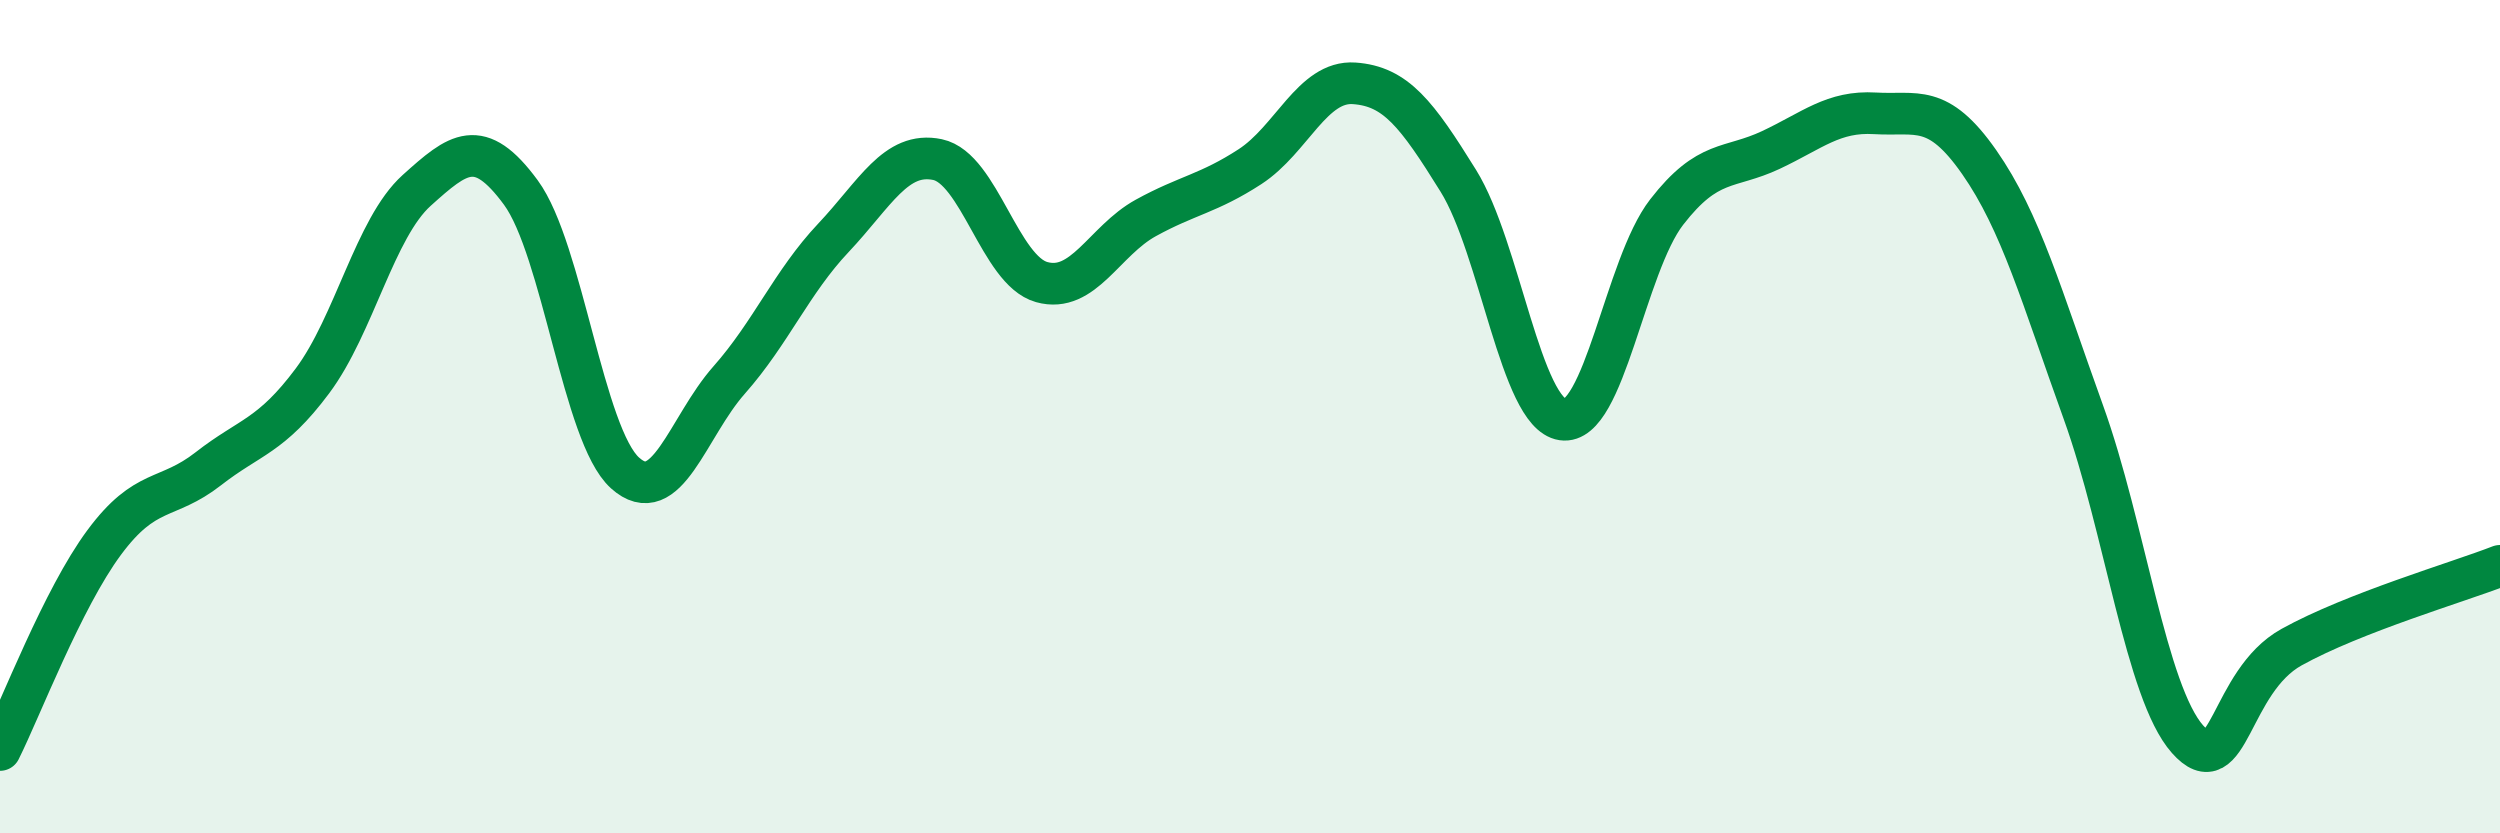
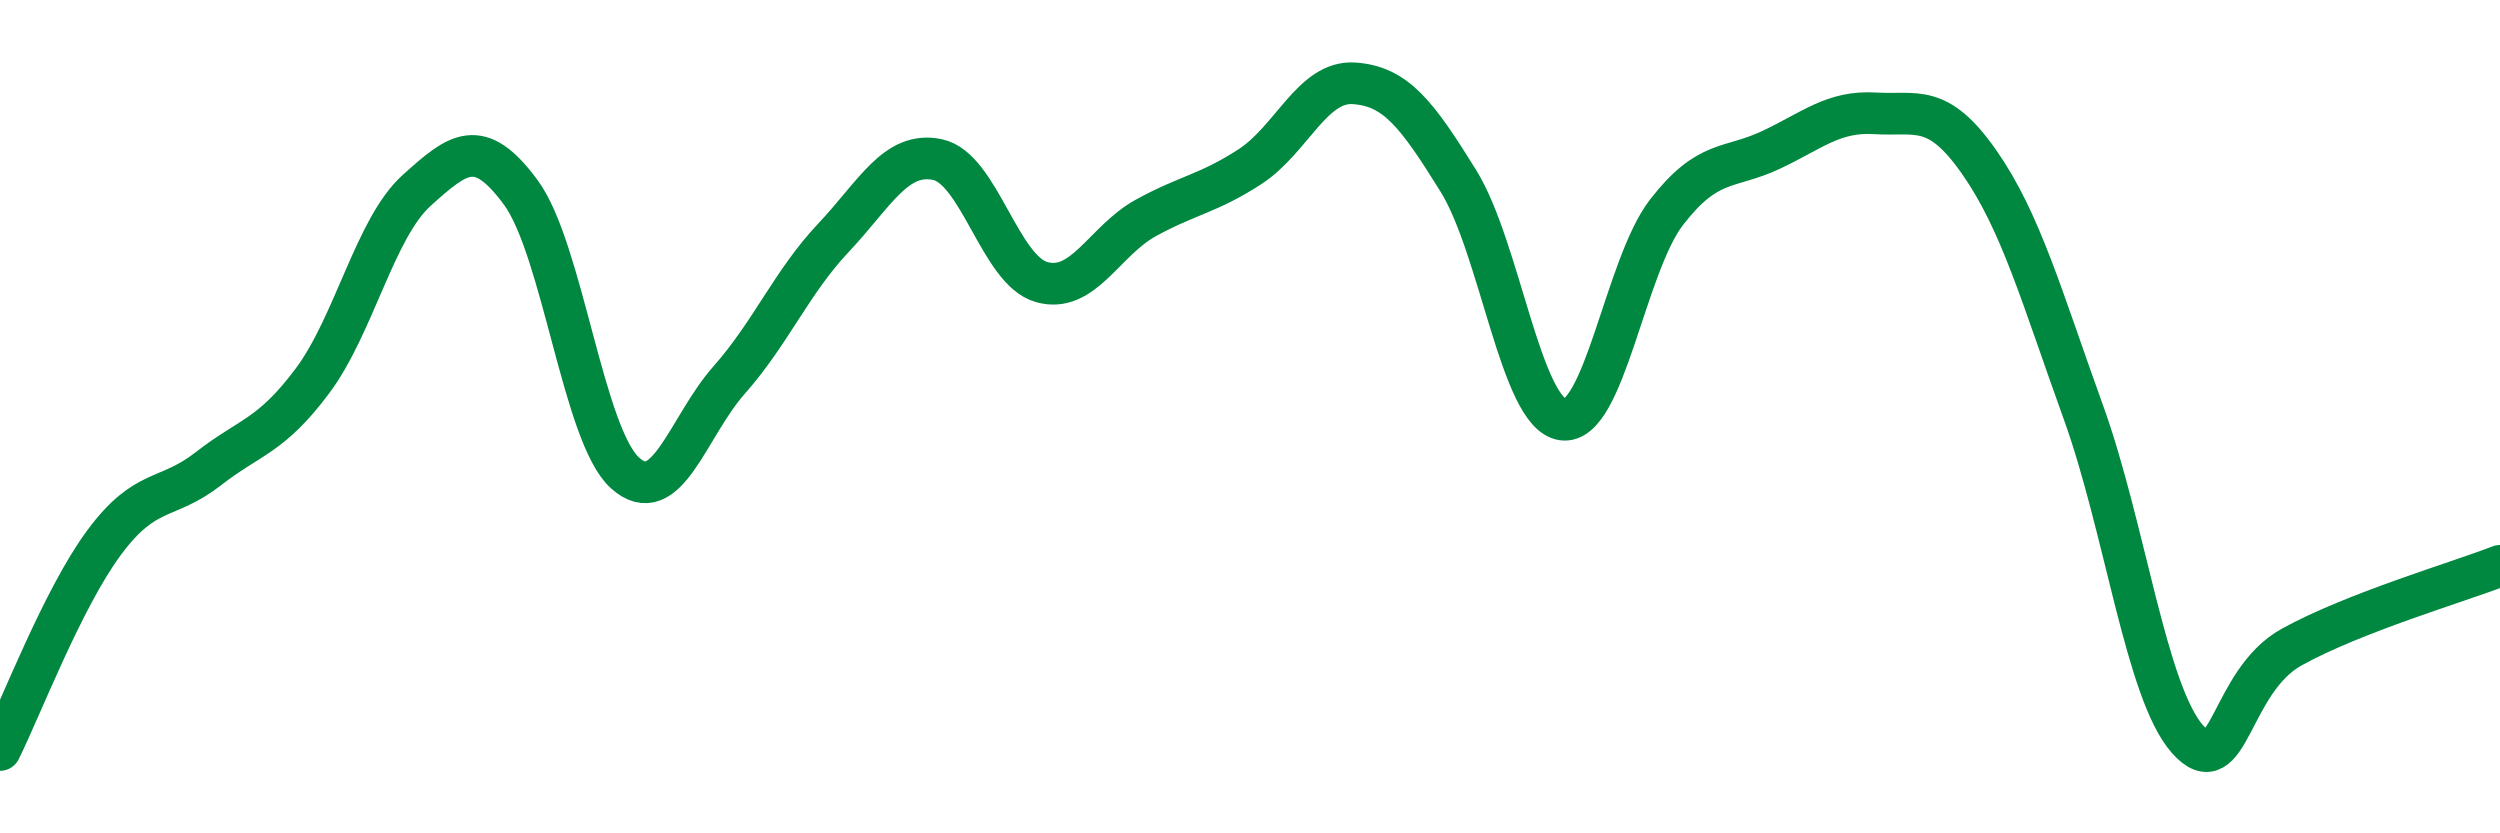
<svg xmlns="http://www.w3.org/2000/svg" width="60" height="20" viewBox="0 0 60 20">
-   <path d="M 0,18 C 0.5,17 1.5,14.37 2.5,13.02 C 3.5,11.67 4,12.03 5,11.25 C 6,10.47 6.5,10.48 7.5,9.14 C 8.5,7.8 9,5.47 10,4.57 C 11,3.67 11.5,3.26 12.5,4.62 C 13.5,5.98 14,10.45 15,11.35 C 16,12.25 16.5,10.25 17.5,9.12 C 18.5,7.99 19,6.77 20,5.71 C 21,4.65 21.5,3.62 22.5,3.83 C 23.5,4.04 24,6.49 25,6.77 C 26,7.05 26.5,5.78 27.5,5.23 C 28.5,4.68 29,4.65 30,4 C 31,3.35 31.5,1.93 32.5,2 C 33.5,2.07 34,2.73 35,4.34 C 36,5.95 36.5,9.92 37.5,10.07 C 38.5,10.22 39,6.38 40,5.09 C 41,3.8 41.5,4.07 42.5,3.6 C 43.5,3.13 44,2.66 45,2.72 C 46,2.78 46.5,2.46 47.5,3.89 C 48.5,5.32 49,7.12 50,9.89 C 51,12.66 51.5,16.61 52.5,17.74 C 53.5,18.87 53.5,16.36 55,15.53 C 56.5,14.7 59,13.97 60,13.58L60 20L0 20Z" fill="#008740" opacity="0.1" stroke-linecap="round" stroke-linejoin="round" />
  <path d="M 0,18 C 0.5,17 1.5,14.37 2.5,13.02 C 3.5,11.67 4,12.03 5,11.25 C 6,10.47 6.5,10.48 7.5,9.14 C 8.5,7.8 9,5.47 10,4.57 C 11,3.67 11.5,3.26 12.5,4.62 C 13.5,5.98 14,10.45 15,11.35 C 16,12.25 16.5,10.25 17.5,9.12 C 18.5,7.99 19,6.77 20,5.71 C 21,4.65 21.5,3.62 22.5,3.83 C 23.5,4.04 24,6.49 25,6.77 C 26,7.05 26.5,5.78 27.5,5.23 C 28.5,4.68 29,4.65 30,4 C 31,3.35 31.5,1.93 32.5,2 C 33.5,2.07 34,2.73 35,4.34 C 36,5.95 36.5,9.92 37.5,10.07 C 38.5,10.22 39,6.38 40,5.09 C 41,3.8 41.5,4.07 42.5,3.6 C 43.5,3.13 44,2.66 45,2.72 C 46,2.78 46.5,2.46 47.5,3.89 C 48.5,5.32 49,7.12 50,9.89 C 51,12.66 51.5,16.61 52.5,17.74 C 53.5,18.87 53.5,16.36 55,15.53 C 56.5,14.7 59,13.97 60,13.58" stroke="#008740" stroke-width="1" fill="none" stroke-linecap="round" stroke-linejoin="round" />
</svg>